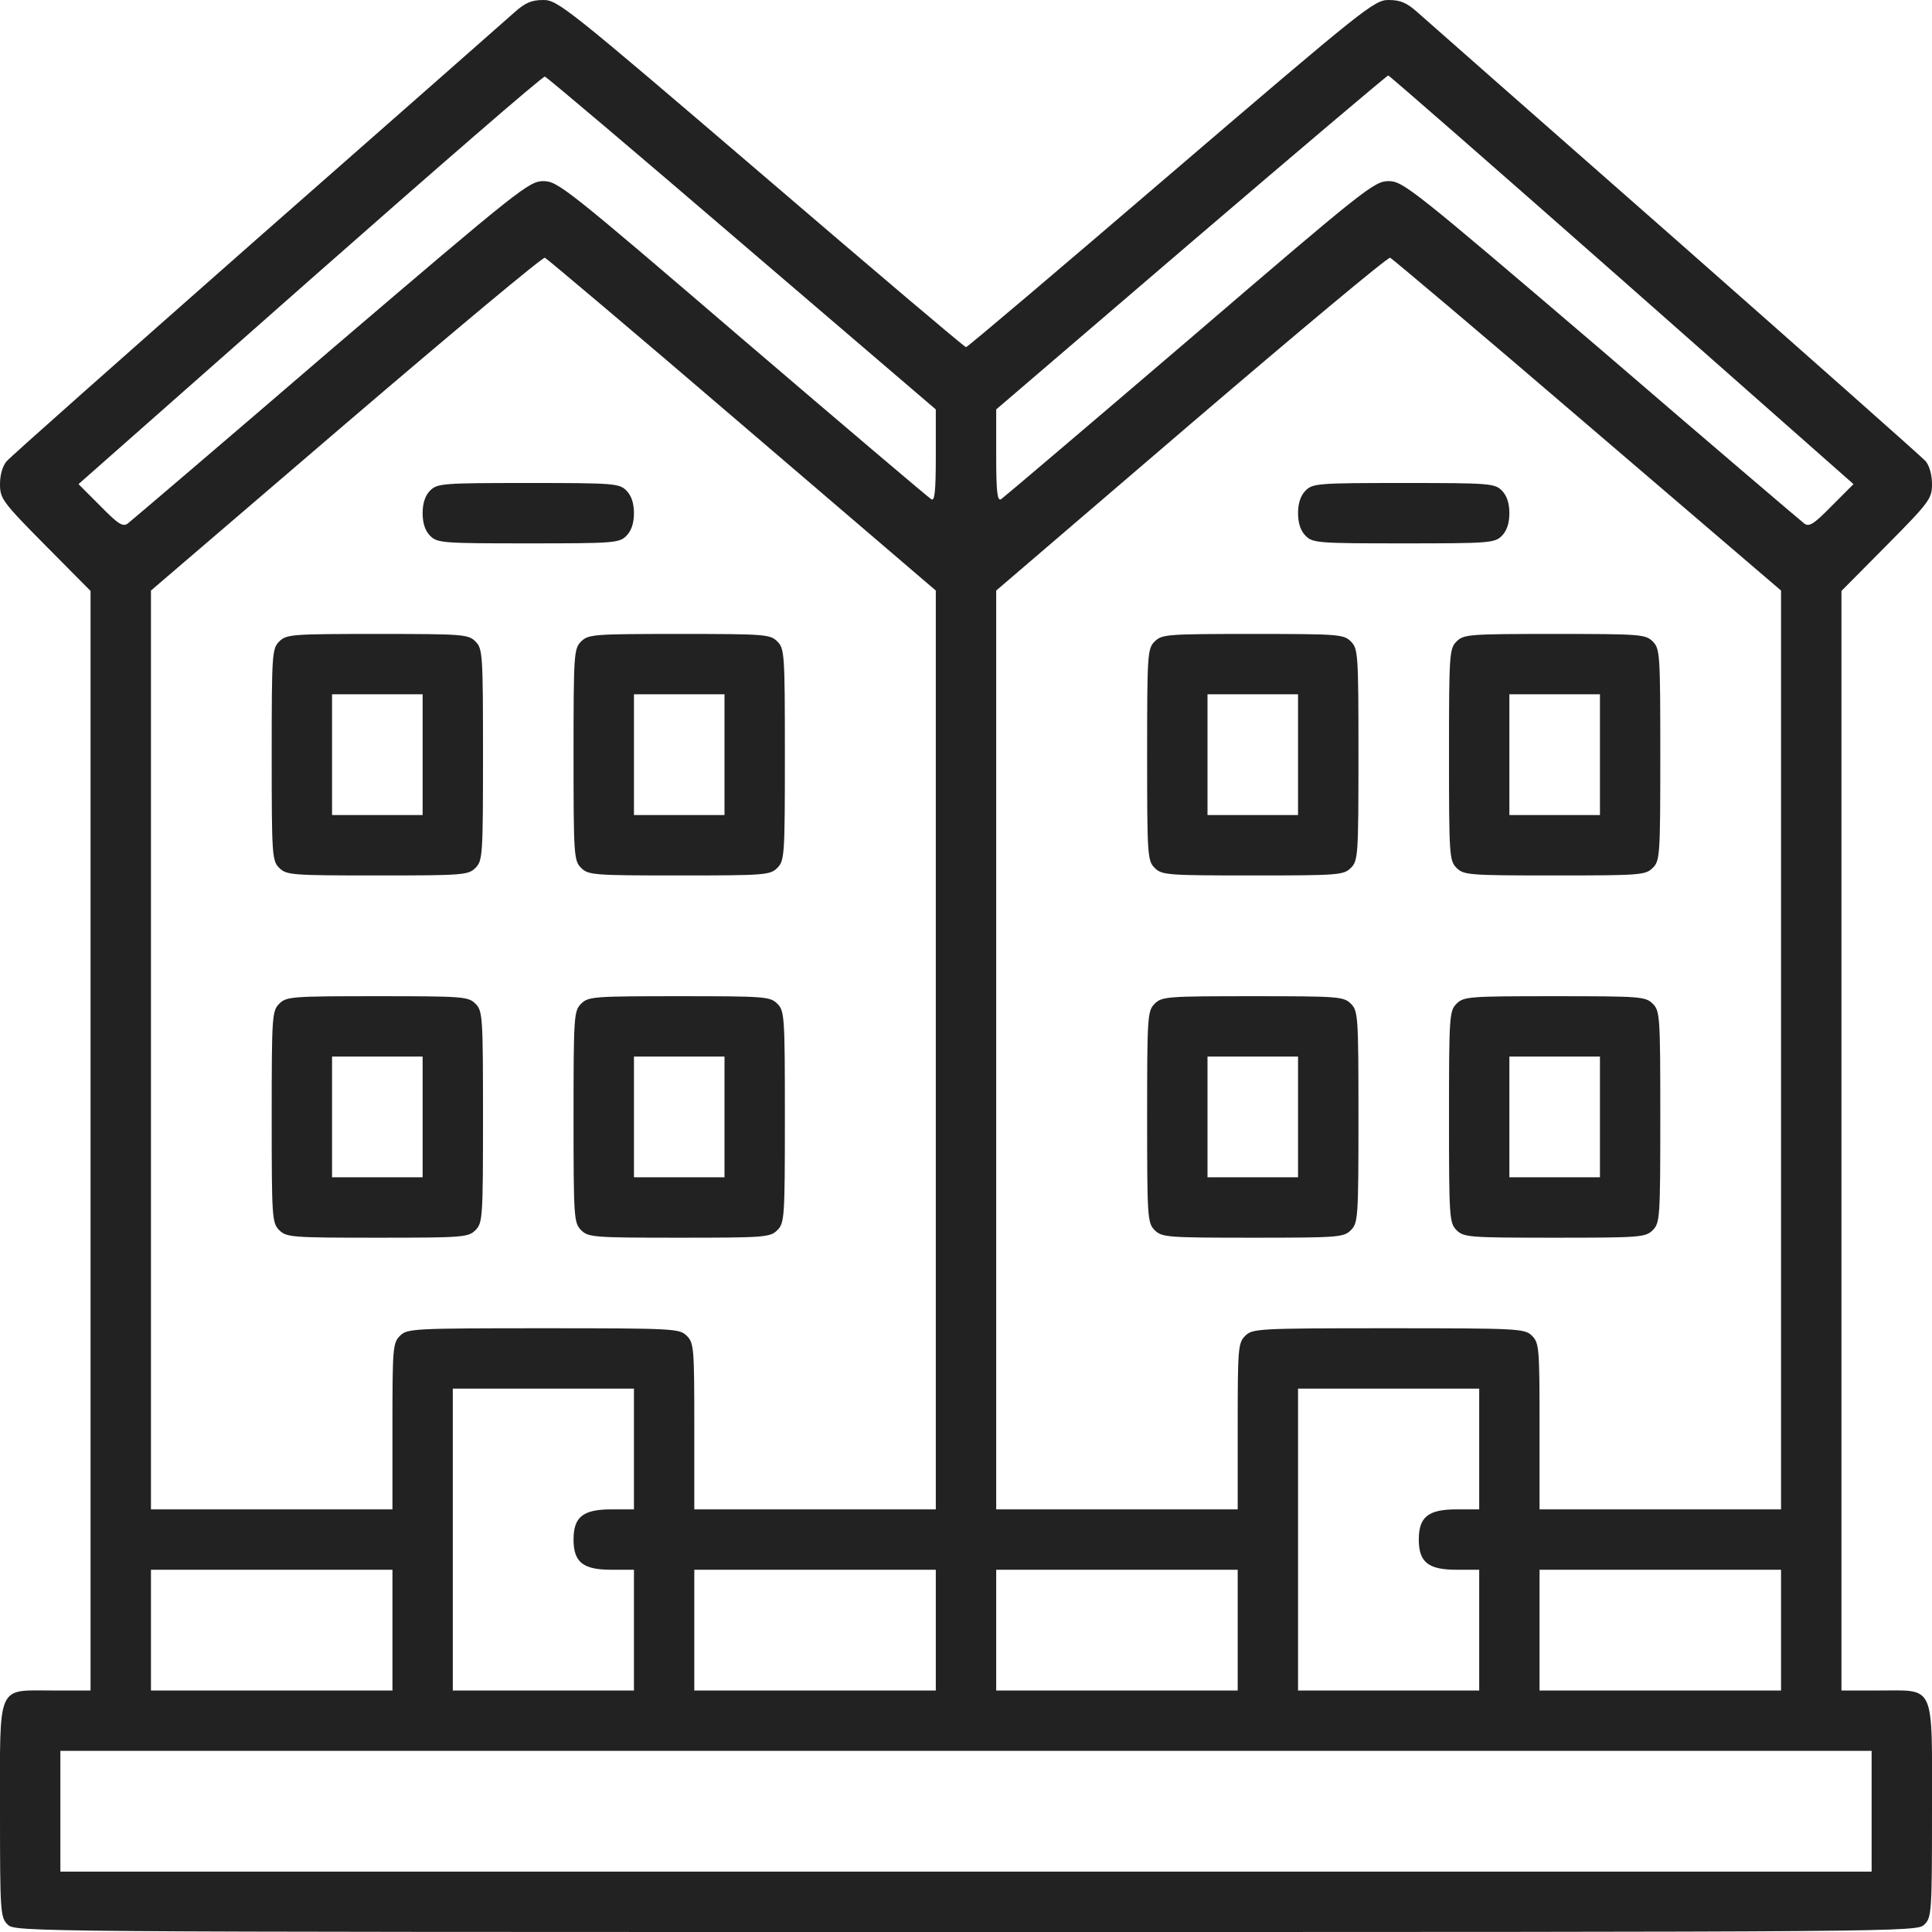
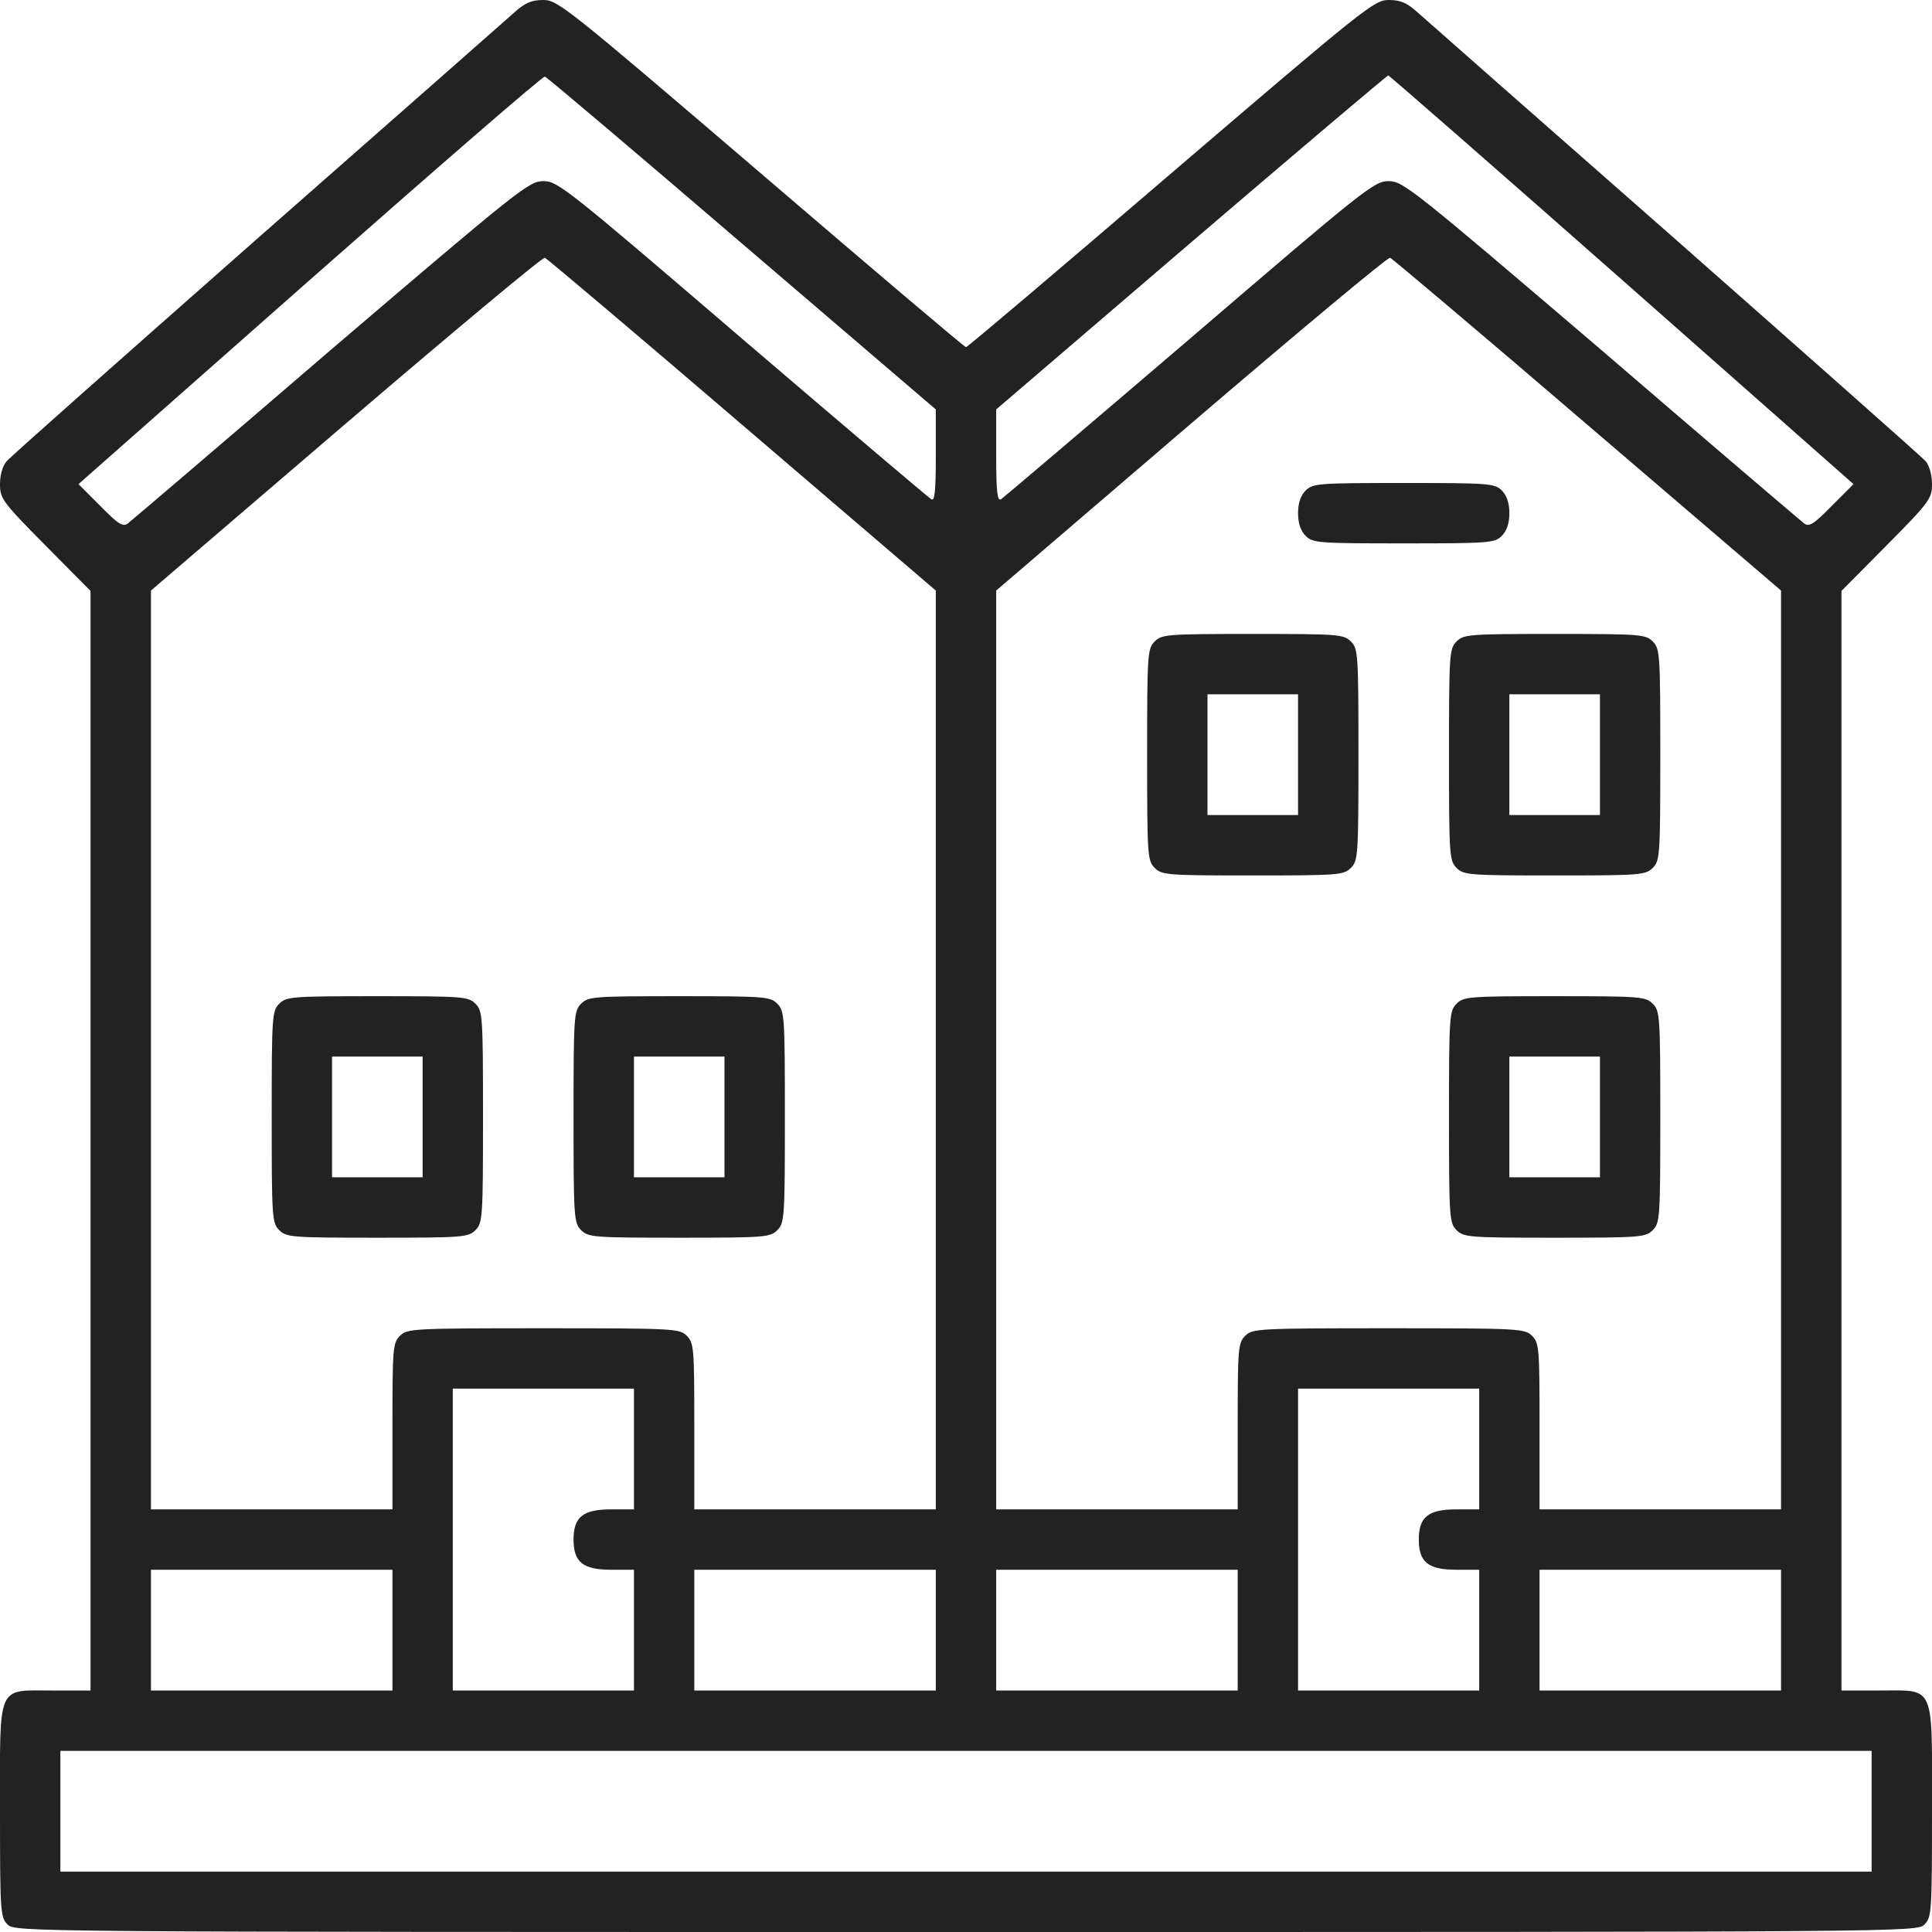
<svg xmlns="http://www.w3.org/2000/svg" width="60" height="60" viewBox="0 0 60 60" fill="none">
  <g clip-path="url(#clip0_695_1102)">
    <path d="M15.973 0.387C15.727 0.609 12.129 3.773 7.969 7.43C3.809 11.098 0.316 14.191 0.211 14.32C0.082 14.461 4.54066e-06 14.742 4.54066e-06 15.035C4.54066e-06 15.48 0.07 15.586 1.406 16.934L2.812 18.352V35.426V52.5H1.641C-0.117 52.5 4.54066e-06 52.242 4.54066e-06 56.25C4.54066e-06 59.379 0.012 59.543 0.234 59.766C0.469 60 0.621 60 30 60C59.379 60 59.531 60 59.766 59.766C59.988 59.543 60 59.379 60 56.25C60 52.242 60.117 52.5 58.359 52.5H57.188V35.426V18.352L58.594 16.934C59.93 15.586 60 15.48 60 15.035C60 14.742 59.918 14.461 59.801 14.32C59.684 14.191 56.191 11.098 52.031 7.43C47.871 3.773 44.273 0.609 44.027 0.387C43.688 0.082 43.488 0 43.125 0C42.68 0 42.387 0.234 36.363 5.391C32.906 8.355 30.047 10.781 30 10.781C29.953 10.781 27.094 8.355 23.637 5.391C17.613 0.234 17.32 0 16.875 0C16.512 0 16.312 0.082 15.973 0.387ZM23.051 7.57L29.062 12.715V14.156C29.062 15.281 29.027 15.574 28.922 15.504C28.84 15.457 26.203 13.219 23.051 10.523C17.602 5.848 17.32 5.625 16.875 5.625C16.43 5.625 16.137 5.859 10.277 10.863C6.914 13.758 4.078 16.172 3.973 16.254C3.82 16.371 3.68 16.289 3.117 15.715L2.438 15.035L9.633 8.684C13.582 5.203 16.863 2.355 16.922 2.379C16.992 2.402 19.746 4.734 23.051 7.57ZM50.367 8.684L57.562 15.035L56.883 15.715C56.32 16.289 56.18 16.371 56.027 16.254C55.922 16.172 53.086 13.758 49.723 10.863C43.863 5.859 43.57 5.625 43.125 5.625C42.68 5.625 42.398 5.848 36.949 10.523C33.797 13.219 31.16 15.457 31.09 15.504C30.973 15.574 30.938 15.281 30.938 14.156V12.715L36.996 7.523C40.324 4.676 43.078 2.344 43.113 2.344C43.148 2.344 46.418 5.203 50.367 8.684ZM23.051 13.195L29.062 18.34V32.602V46.875H25.312H21.562V44.297C21.562 41.871 21.551 41.707 21.328 41.484C21.105 41.262 20.941 41.25 16.875 41.25C12.809 41.25 12.645 41.262 12.422 41.484C12.199 41.707 12.188 41.871 12.188 44.297V46.875H8.438H4.688V32.602V18.34L10.746 13.148C14.074 10.301 16.852 7.98 16.922 8.004C16.98 8.027 19.746 10.359 23.051 13.195ZM49.301 13.195L55.312 18.34V32.602V46.875H51.562H47.812V44.297C47.812 41.871 47.801 41.707 47.578 41.484C47.355 41.262 47.191 41.25 43.125 41.25C39.059 41.25 38.895 41.262 38.672 41.484C38.449 41.707 38.438 41.871 38.438 44.297V46.875H34.688H30.938V32.602V18.34L36.996 13.148C40.324 10.301 43.102 7.98 43.172 8.004C43.23 8.027 45.996 10.359 49.301 13.195ZM19.688 45V46.875H18.984C18.105 46.875 17.812 47.109 17.812 47.812C17.812 48.516 18.105 48.75 18.984 48.75H19.688V50.625V52.5H16.875H14.062V47.812V43.125H16.875H19.688V45ZM45.938 45V46.875H45.234C44.355 46.875 44.062 47.109 44.062 47.812C44.062 48.516 44.355 48.75 45.234 48.75H45.938V50.625V52.5H43.125H40.312V47.812V43.125H43.125H45.938V45ZM12.188 50.625V52.5H8.438H4.688V50.625V48.75H8.438H12.188V50.625ZM29.062 50.625V52.5H25.312H21.562V50.625V48.75H25.312H29.062V50.625ZM38.438 50.625V52.5H34.688H30.938V50.625V48.75H34.688H38.438V50.625ZM55.312 50.625V52.5H51.562H47.812V50.625V48.75H51.562H55.312V50.625ZM58.125 56.25V58.125H30H1.875V56.25V54.375H30H58.125V56.25Z" fill="#222222" />
-     <path d="M13.359 15.234C13.207 15.387 13.125 15.621 13.125 15.938C13.125 16.254 13.207 16.488 13.359 16.641C13.582 16.863 13.746 16.875 16.406 16.875C19.066 16.875 19.23 16.863 19.453 16.641C19.605 16.488 19.688 16.254 19.688 15.938C19.688 15.621 19.605 15.387 19.453 15.234C19.23 15.012 19.066 15 16.406 15C13.746 15 13.582 15.012 13.359 15.234Z" fill="#222222" />
-     <path d="M8.672 19.922C8.449 20.145 8.438 20.309 8.438 23.438C8.438 26.566 8.449 26.73 8.672 26.953C8.895 27.176 9.059 27.188 11.719 27.188C14.379 27.188 14.543 27.176 14.766 26.953C14.988 26.73 15 26.566 15 23.438C15 20.309 14.988 20.145 14.766 19.922C14.543 19.699 14.379 19.688 11.719 19.688C9.059 19.688 8.895 19.699 8.672 19.922ZM13.125 23.438V25.312H11.719H10.312V23.438V21.562H11.719H13.125V23.438Z" fill="#222222" />
-     <path d="M18.047 19.922C17.824 20.145 17.812 20.309 17.812 23.438C17.812 26.566 17.824 26.73 18.047 26.953C18.27 27.176 18.434 27.188 21.094 27.188C23.754 27.188 23.918 27.176 24.141 26.953C24.363 26.73 24.375 26.566 24.375 23.438C24.375 20.309 24.363 20.145 24.141 19.922C23.918 19.699 23.754 19.688 21.094 19.688C18.434 19.688 18.27 19.699 18.047 19.922ZM22.5 23.438V25.312H21.094H19.688V23.438V21.562H21.094H22.5V23.438Z" fill="#222222" />
    <path d="M8.672 31.172C8.449 31.395 8.438 31.559 8.438 34.688C8.438 37.816 8.449 37.98 8.672 38.203C8.895 38.426 9.059 38.438 11.719 38.438C14.379 38.438 14.543 38.426 14.766 38.203C14.988 37.98 15 37.816 15 34.688C15 31.559 14.988 31.395 14.766 31.172C14.543 30.949 14.379 30.938 11.719 30.938C9.059 30.938 8.895 30.949 8.672 31.172ZM13.125 34.688V36.562H11.719H10.312V34.688V32.812H11.719H13.125V34.688Z" fill="#222222" />
    <path d="M18.047 31.172C17.824 31.395 17.812 31.559 17.812 34.688C17.812 37.816 17.824 37.98 18.047 38.203C18.27 38.426 18.434 38.438 21.094 38.438C23.754 38.438 23.918 38.426 24.141 38.203C24.363 37.98 24.375 37.816 24.375 34.688C24.375 31.559 24.363 31.395 24.141 31.172C23.918 30.949 23.754 30.938 21.094 30.938C18.434 30.938 18.27 30.949 18.047 31.172ZM22.5 34.688V36.562H21.094H19.688V34.688V32.812H21.094H22.5V34.688Z" fill="#222222" />
    <path d="M40.547 15.234C40.395 15.387 40.312 15.621 40.312 15.938C40.312 16.254 40.395 16.488 40.547 16.641C40.77 16.863 40.934 16.875 43.594 16.875C46.254 16.875 46.418 16.863 46.641 16.641C46.793 16.488 46.875 16.254 46.875 15.938C46.875 15.621 46.793 15.387 46.641 15.234C46.418 15.012 46.254 15 43.594 15C40.934 15 40.77 15.012 40.547 15.234Z" fill="#222222" />
    <path d="M35.859 19.922C35.637 20.145 35.625 20.309 35.625 23.438C35.625 26.566 35.637 26.73 35.859 26.953C36.082 27.176 36.246 27.188 38.906 27.188C41.566 27.188 41.73 27.176 41.953 26.953C42.176 26.73 42.188 26.566 42.188 23.438C42.188 20.309 42.176 20.145 41.953 19.922C41.73 19.699 41.566 19.688 38.906 19.688C36.246 19.688 36.082 19.699 35.859 19.922ZM40.312 23.438V25.312H38.906H37.5V23.438V21.562H38.906H40.312V23.438Z" fill="#222222" />
    <path d="M45.234 19.922C45.012 20.145 45 20.309 45 23.438C45 26.566 45.012 26.73 45.234 26.953C45.457 27.176 45.621 27.188 48.281 27.188C50.941 27.188 51.105 27.176 51.328 26.953C51.551 26.73 51.562 26.566 51.562 23.438C51.562 20.309 51.551 20.145 51.328 19.922C51.105 19.699 50.941 19.688 48.281 19.688C45.621 19.688 45.457 19.699 45.234 19.922ZM49.688 23.438V25.312H48.281H46.875V23.438V21.562H48.281H49.688V23.438Z" fill="#222222" />
-     <path d="M35.859 31.172C35.637 31.395 35.625 31.559 35.625 34.688C35.625 37.816 35.637 37.98 35.859 38.203C36.082 38.426 36.246 38.438 38.906 38.438C41.566 38.438 41.73 38.426 41.953 38.203C42.176 37.98 42.188 37.816 42.188 34.688C42.188 31.559 42.176 31.395 41.953 31.172C41.73 30.949 41.566 30.938 38.906 30.938C36.246 30.938 36.082 30.949 35.859 31.172ZM40.312 34.688V36.562H38.906H37.5V34.688V32.812H38.906H40.312V34.688Z" fill="#222222" />
    <path d="M45.234 31.172C45.012 31.395 45 31.559 45 34.688C45 37.816 45.012 37.98 45.234 38.203C45.457 38.426 45.621 38.438 48.281 38.438C50.941 38.438 51.105 38.426 51.328 38.203C51.551 37.98 51.562 37.816 51.562 34.688C51.562 31.559 51.551 31.395 51.328 31.172C51.105 30.949 50.941 30.938 48.281 30.938C45.621 30.938 45.457 30.949 45.234 31.172ZM49.688 34.688V36.562H48.281H46.875V34.688V32.812H48.281H49.688V34.688Z" fill="#222222" />
  </g>
  <defs>
    <clipPath id="clip0_695_1102">
      <rect width="60" height="60" fill="white" />
    </clipPath>
  </defs>
</svg>